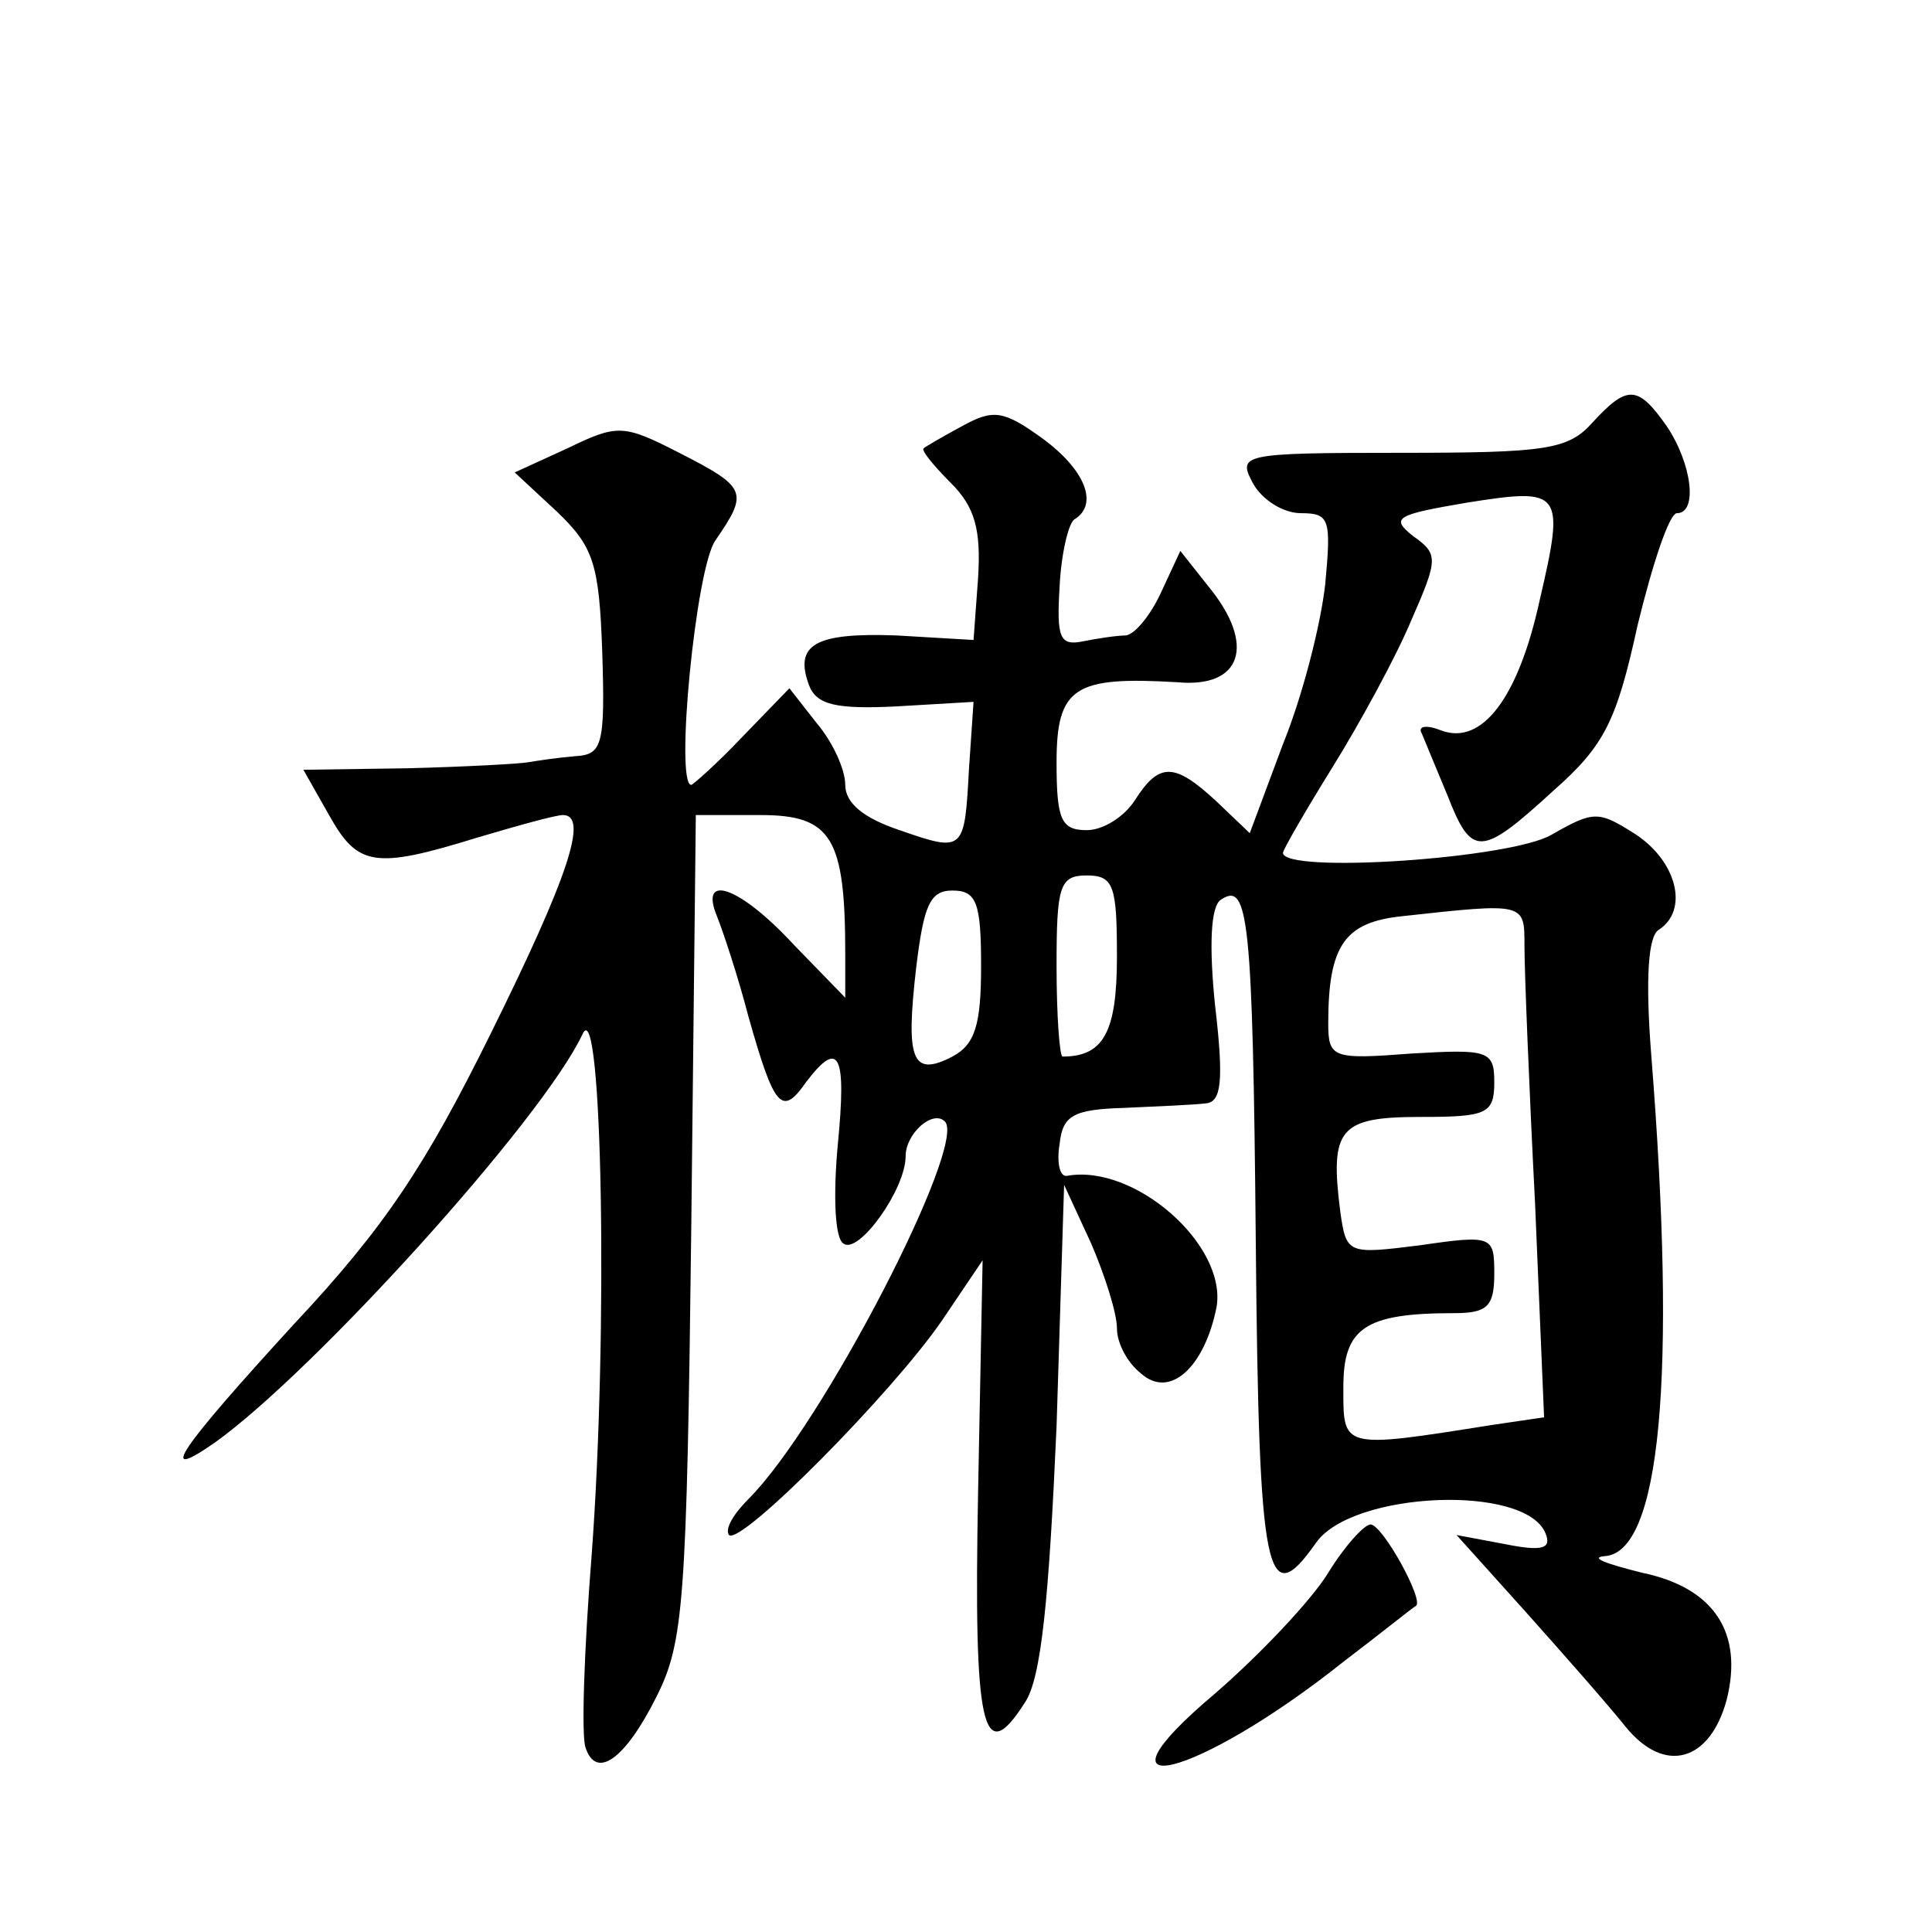
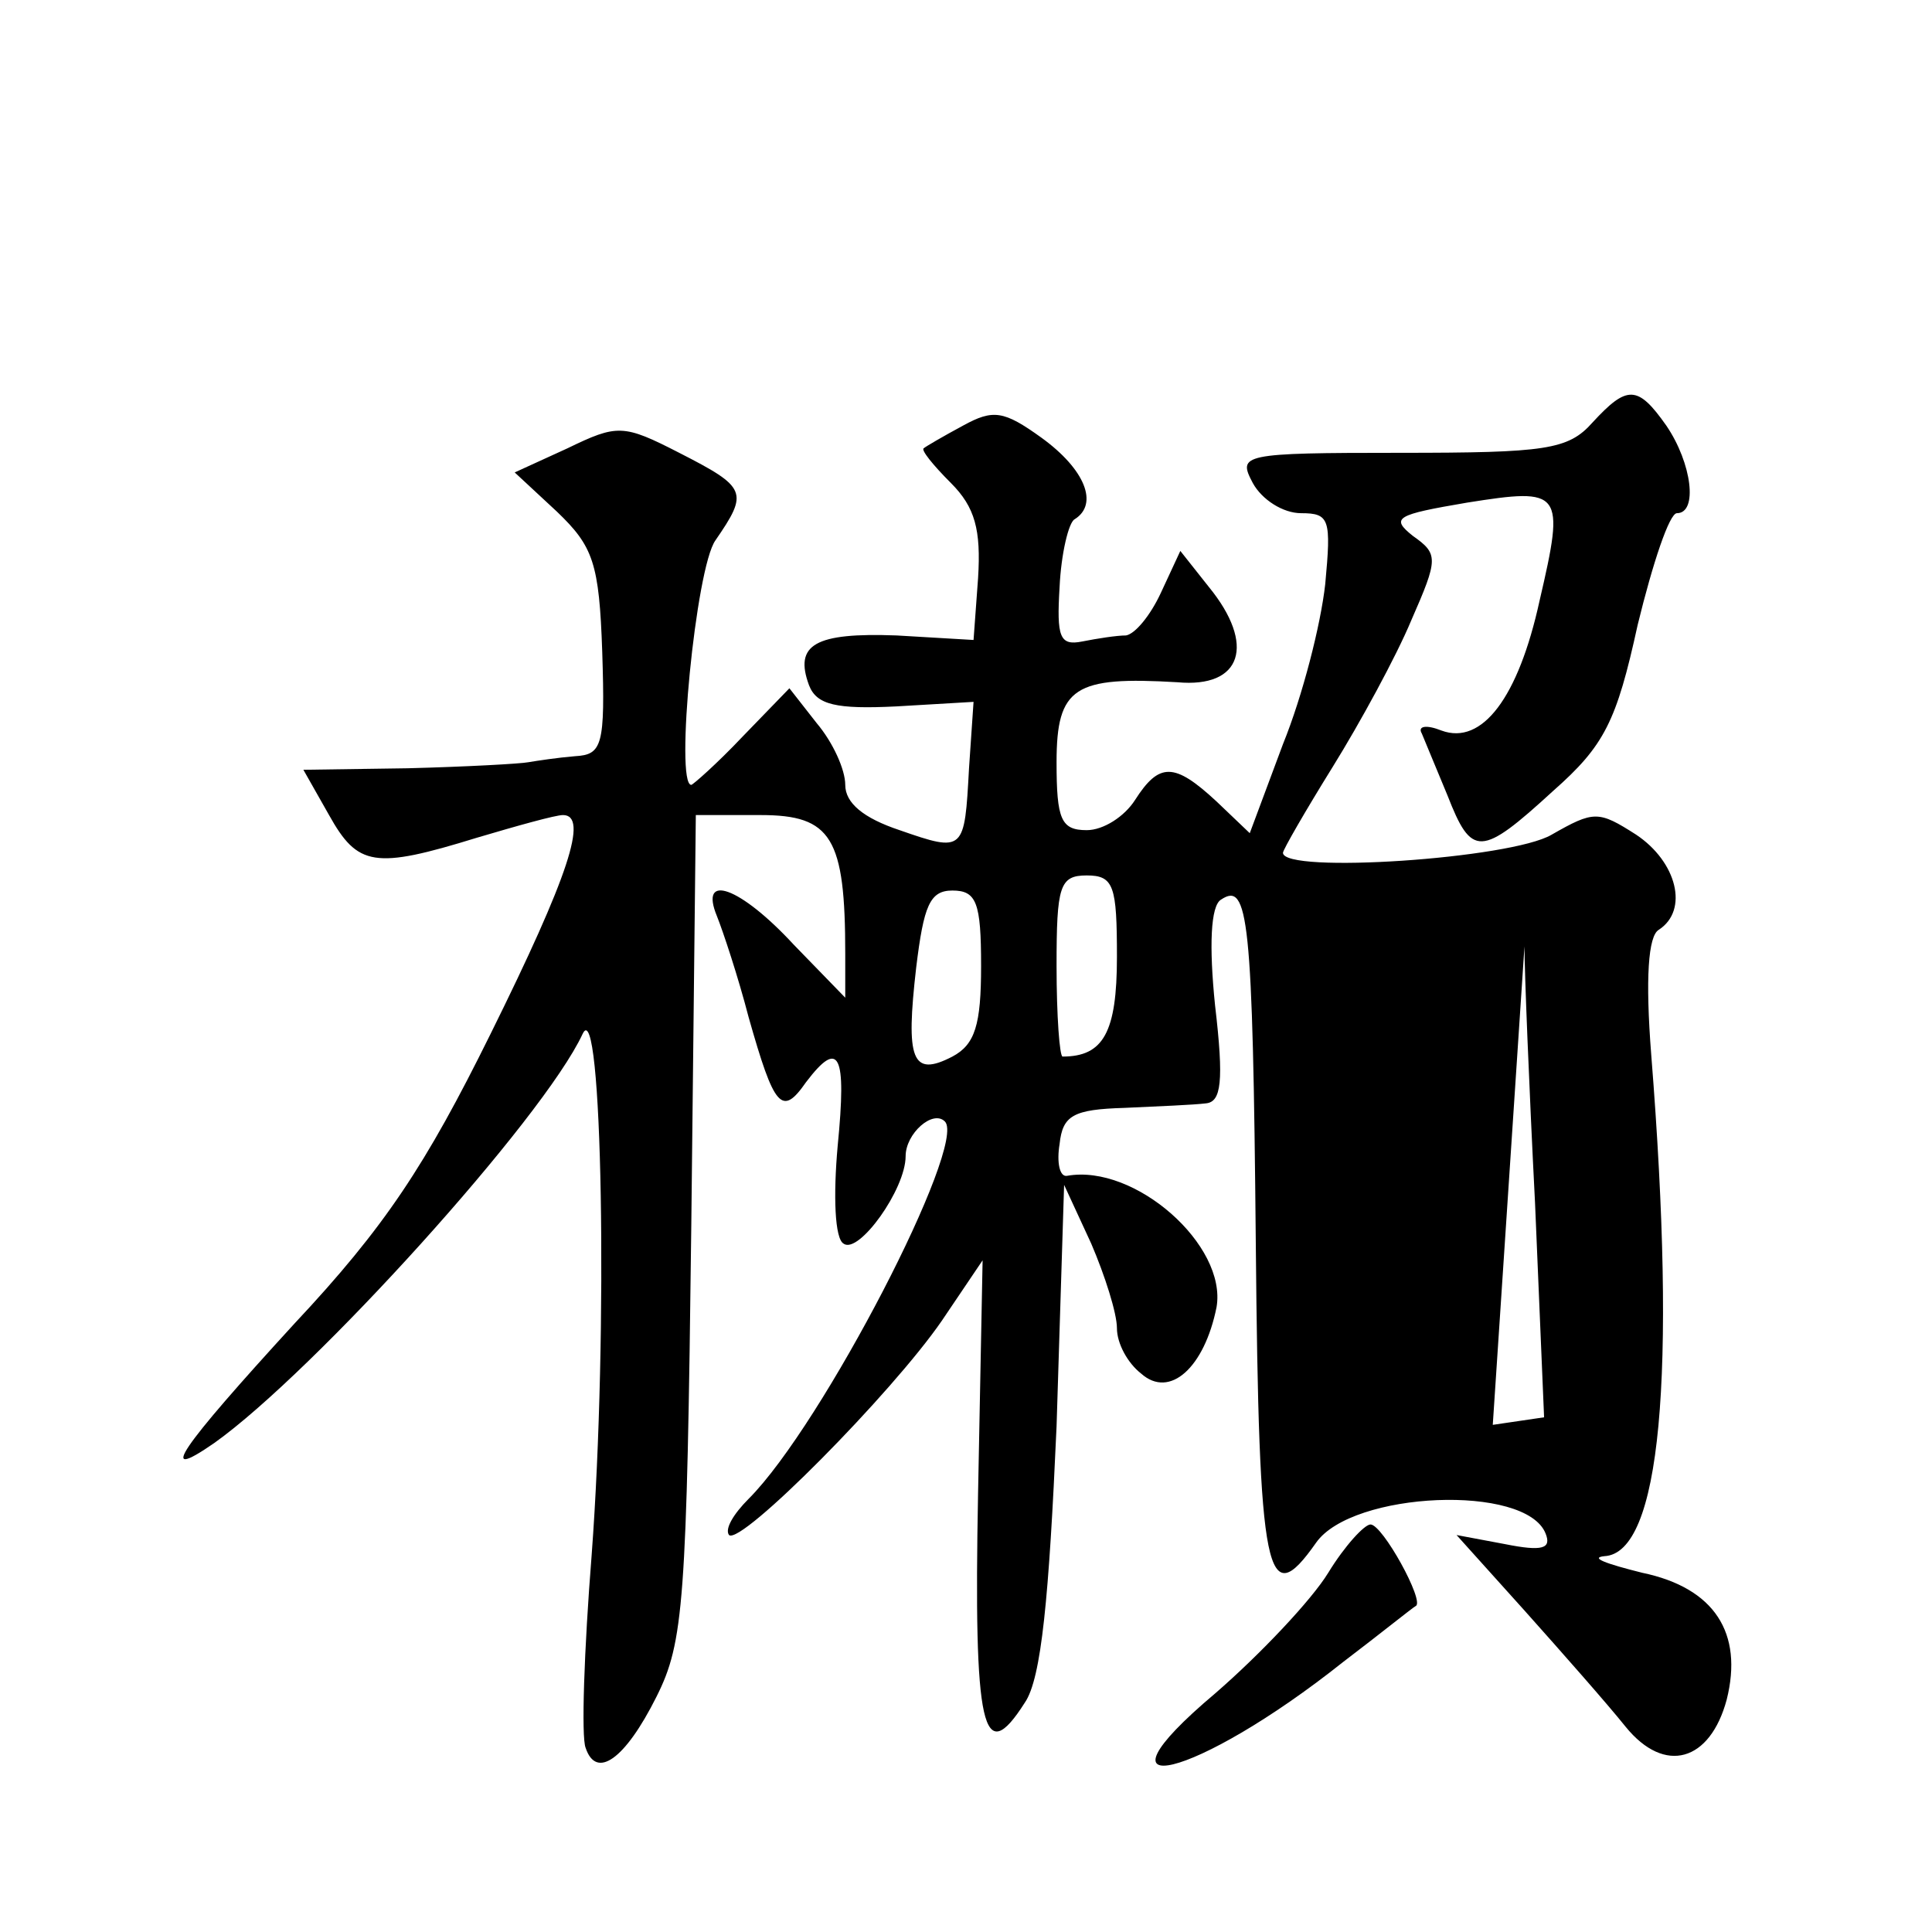
<svg xmlns="http://www.w3.org/2000/svg" version="1.0" width="128pt" height="128pt" viewBox="0 0 128 128" preserveAspectRatio="xMidYMid meet">
  <g transform="translate(0,128) scale(0.1,-0.1)" fill="#0" stroke="none">
-     <path d="M1055 1000 c-16 -18 -31 -20 -127 -20 -106 0 -108 -1 -98 -20 6 -11 20 -20 32 -20 19 0 20 -4 16 -47 -3 -27 -15 -74 -28 -106 l-22 -59 -22 21 c-28 26 -38 26 -54 1 -7 -11 -21 -20 -32 -20 -17 0 -20 7 -20 45 0 50 12 57 80 53 43 -4 52 25 21 63 l-19 24 -13 -28 c-7 -15 -17 -27 -23 -28 -6 0 -19 -2 -29 -4 -15 -3 -17 3 -15 36 1 22 6 43 10 45 16 10 7 33 -22 54 -25 18 -32 19 -52 8 -13 -7 -25 -14 -26 -15 -2 -1 6 -11 18 -23 16 -16 20 -31 18 -63 l-3 -41 -51 3 c-54 2 -68 -6 -58 -33 5 -13 18 -16 58 -14 l51 3 -3 -44 c-3 -55 -3 -56 -46 -41 -24 8 -36 18 -36 30 0 10 -8 28 -19 41 l-18 23 -31 -32 c-17 -18 -33 -32 -34 -32 -11 0 3 144 16 162 22 32 21 35 -24 58 -37 19 -41 19 -74 3 l-35 -16 28 -26 c24 -23 28 -34 30 -93 2 -62 0 -68 -18 -69 -12 -1 -25 -3 -31 -4 -5 -1 -41 -3 -80 -4 l-69 -1 17 -30 c19 -34 30 -36 98 -15 27 8 52 15 57 15 17 0 4 -40 -48 -145 -43 -87 -70 -128 -130 -192 -76 -83 -92 -106 -53 -79 66 47 218 215 244 271 13 28 17 -198 6 -345 -5 -63 -7 -121 -4 -128 7 -21 26 -8 47 34 18 36 20 62 23 312 l3 272 43 0 c47 0 56 -15 56 -92 l0 -29 -34 35 c-36 39 -63 48 -51 19 4 -10 14 -40 21 -67 17 -60 22 -66 38 -43 22 29 27 19 21 -42 -3 -33 -2 -62 4 -65 10 -7 41 36 41 58 0 15 18 31 26 23 15 -15 -81 -201 -130 -250 -10 -10 -16 -20 -13 -24 8 -7 108 94 141 142 l27 40 -3 -154 c-3 -157 3 -183 31 -139 11 16 16 70 21 183 l5 160 18 -39 c9 -21 17 -46 17 -56 0 -10 7 -23 16 -30 19 -17 42 4 50 44 7 41 -54 95 -99 87 -5 -1 -7 9 -5 21 2 19 9 23 43 24 22 1 46 2 54 3 10 1 12 14 6 65 -4 39 -3 66 4 70 18 12 21 -11 23 -228 2 -222 7 -245 40 -198 24 34 139 39 152 6 4 -10 -2 -12 -27 -7 l-32 6 45 -50 c25 -28 55 -62 67 -77 26 -32 56 -23 67 18 11 44 -8 74 -56 84 -24 6 -35 10 -25 11 37 2 48 118 31 332 -4 51 -2 79 5 83 20 13 12 45 -15 63 -25 16 -28 16 -56 0 -27 -16 -178 -26 -178 -12 0 2 15 28 33 57 18 29 42 73 52 97 18 41 18 44 1 56 -15 12 -11 14 36 22 63 10 65 8 48 -65 -14 -64 -38 -96 -65 -86 -10 4 -16 3 -13 -2 2 -5 10 -24 17 -41 16 -41 22 -41 70 3 34 30 42 46 56 110 10 41 21 74 26 74 14 0 10 33 -7 58 -19 27 -26 27 -49 2z m-315 -354 c0 -50 -9 -66 -36 -66 -2 0 -4 27 -4 60 0 53 2 60 20 60 18 0 20 -7 20 -54z m-90 -6 c0 -39 -4 -52 -19 -60 -27 -14 -31 -2 -24 59 5 41 9 51 24 51 16 0 19 -8 19 -50z m360 13 c0 -16 3 -92 7 -170 l6 -142 -34 -5 c-101 -16 -99 -16 -99 25 0 39 14 49 73 49 22 0 27 4 27 26 0 25 -1 26 -49 19 -48 -6 -49 -6 -53 22 -7 55 -1 63 53 63 44 0 49 2 49 23 0 21 -4 22 -55 19 -52 -4 -55 -3 -55 20 0 52 11 67 49 71 82 9 81 9 81 -20z M880 238 c-11 -18 -45 -54 -75 -80 -89 -75 -13 -57 85 21 25 19 46 36 48 37 6 3 -22 54 -30 54 -4 0 -17 -14 -28 -32z" />
+     <path d="M1055 1000 c-16 -18 -31 -20 -127 -20 -106 0 -108 -1 -98 -20 6 -11 20 -20 32 -20 19 0 20 -4 16 -47 -3 -27 -15 -74 -28 -106 l-22 -59 -22 21 c-28 26 -38 26 -54 1 -7 -11 -21 -20 -32 -20 -17 0 -20 7 -20 45 0 50 12 57 80 53 43 -4 52 25 21 63 l-19 24 -13 -28 c-7 -15 -17 -27 -23 -28 -6 0 -19 -2 -29 -4 -15 -3 -17 3 -15 36 1 22 6 43 10 45 16 10 7 33 -22 54 -25 18 -32 19 -52 8 -13 -7 -25 -14 -26 -15 -2 -1 6 -11 18 -23 16 -16 20 -31 18 -63 l-3 -41 -51 3 c-54 2 -68 -6 -58 -33 5 -13 18 -16 58 -14 l51 3 -3 -44 c-3 -55 -3 -56 -46 -41 -24 8 -36 18 -36 30 0 10 -8 28 -19 41 l-18 23 -31 -32 c-17 -18 -33 -32 -34 -32 -11 0 3 144 16 162 22 32 21 35 -24 58 -37 19 -41 19 -74 3 l-35 -16 28 -26 c24 -23 28 -34 30 -93 2 -62 0 -68 -18 -69 -12 -1 -25 -3 -31 -4 -5 -1 -41 -3 -80 -4 l-69 -1 17 -30 c19 -34 30 -36 98 -15 27 8 52 15 57 15 17 0 4 -40 -48 -145 -43 -87 -70 -128 -130 -192 -76 -83 -92 -106 -53 -79 66 47 218 215 244 271 13 28 17 -198 6 -345 -5 -63 -7 -121 -4 -128 7 -21 26 -8 47 34 18 36 20 62 23 312 l3 272 43 0 c47 0 56 -15 56 -92 l0 -29 -34 35 c-36 39 -63 48 -51 19 4 -10 14 -40 21 -67 17 -60 22 -66 38 -43 22 29 27 19 21 -42 -3 -33 -2 -62 4 -65 10 -7 41 36 41 58 0 15 18 31 26 23 15 -15 -81 -201 -130 -250 -10 -10 -16 -20 -13 -24 8 -7 108 94 141 142 l27 40 -3 -154 c-3 -157 3 -183 31 -139 11 16 16 70 21 183 l5 160 18 -39 c9 -21 17 -46 17 -56 0 -10 7 -23 16 -30 19 -17 42 4 50 44 7 41 -54 95 -99 87 -5 -1 -7 9 -5 21 2 19 9 23 43 24 22 1 46 2 54 3 10 1 12 14 6 65 -4 39 -3 66 4 70 18 12 21 -11 23 -228 2 -222 7 -245 40 -198 24 34 139 39 152 6 4 -10 -2 -12 -27 -7 l-32 6 45 -50 c25 -28 55 -62 67 -77 26 -32 56 -23 67 18 11 44 -8 74 -56 84 -24 6 -35 10 -25 11 37 2 48 118 31 332 -4 51 -2 79 5 83 20 13 12 45 -15 63 -25 16 -28 16 -56 0 -27 -16 -178 -26 -178 -12 0 2 15 28 33 57 18 29 42 73 52 97 18 41 18 44 1 56 -15 12 -11 14 36 22 63 10 65 8 48 -65 -14 -64 -38 -96 -65 -86 -10 4 -16 3 -13 -2 2 -5 10 -24 17 -41 16 -41 22 -41 70 3 34 30 42 46 56 110 10 41 21 74 26 74 14 0 10 33 -7 58 -19 27 -26 27 -49 2z m-315 -354 c0 -50 -9 -66 -36 -66 -2 0 -4 27 -4 60 0 53 2 60 20 60 18 0 20 -7 20 -54z m-90 -6 c0 -39 -4 -52 -19 -60 -27 -14 -31 -2 -24 59 5 41 9 51 24 51 16 0 19 -8 19 -50z m360 13 c0 -16 3 -92 7 -170 l6 -142 -34 -5 z M880 238 c-11 -18 -45 -54 -75 -80 -89 -75 -13 -57 85 21 25 19 46 36 48 37 6 3 -22 54 -30 54 -4 0 -17 -14 -28 -32z" />
  </g>
</svg>